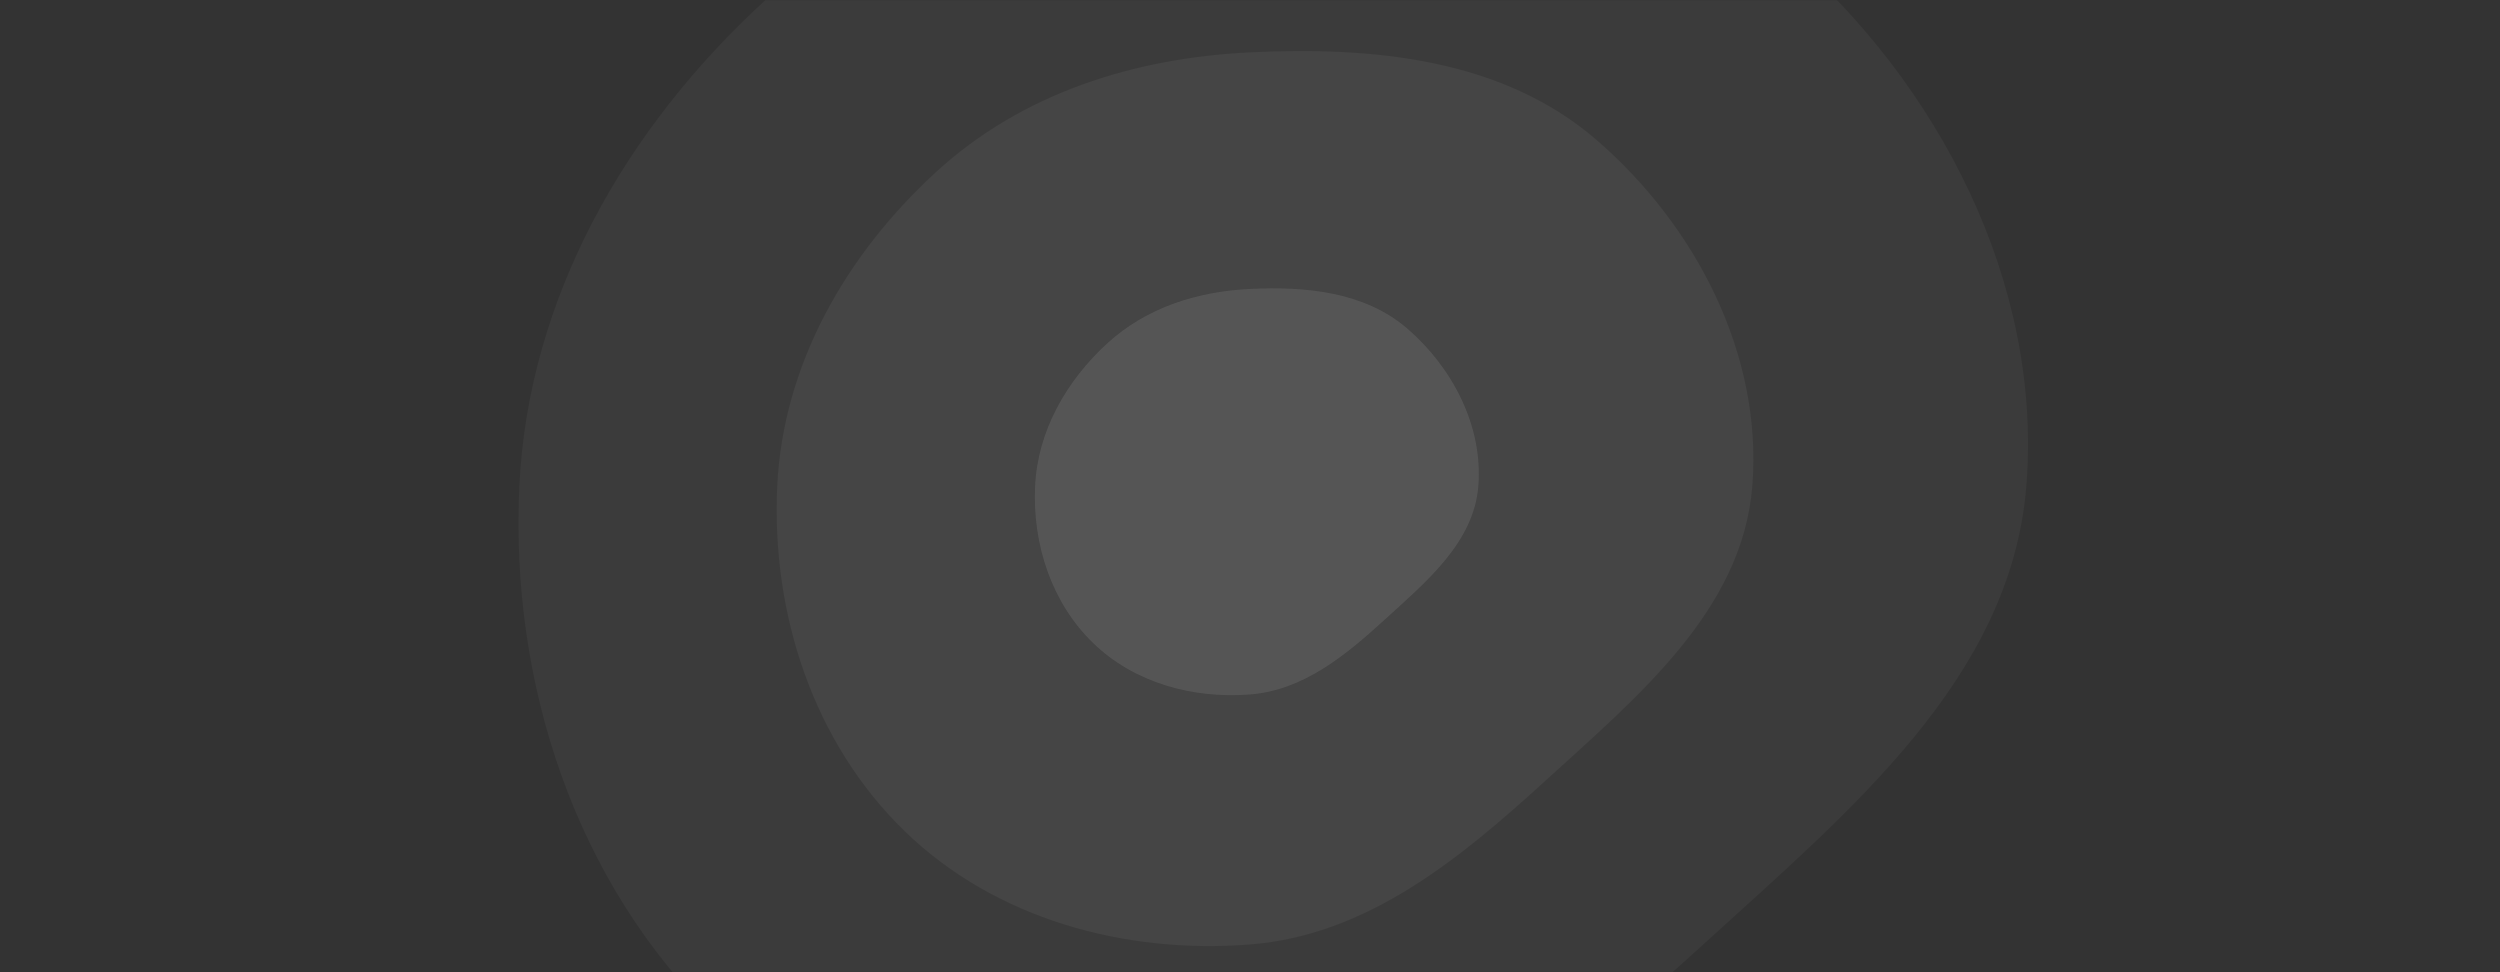
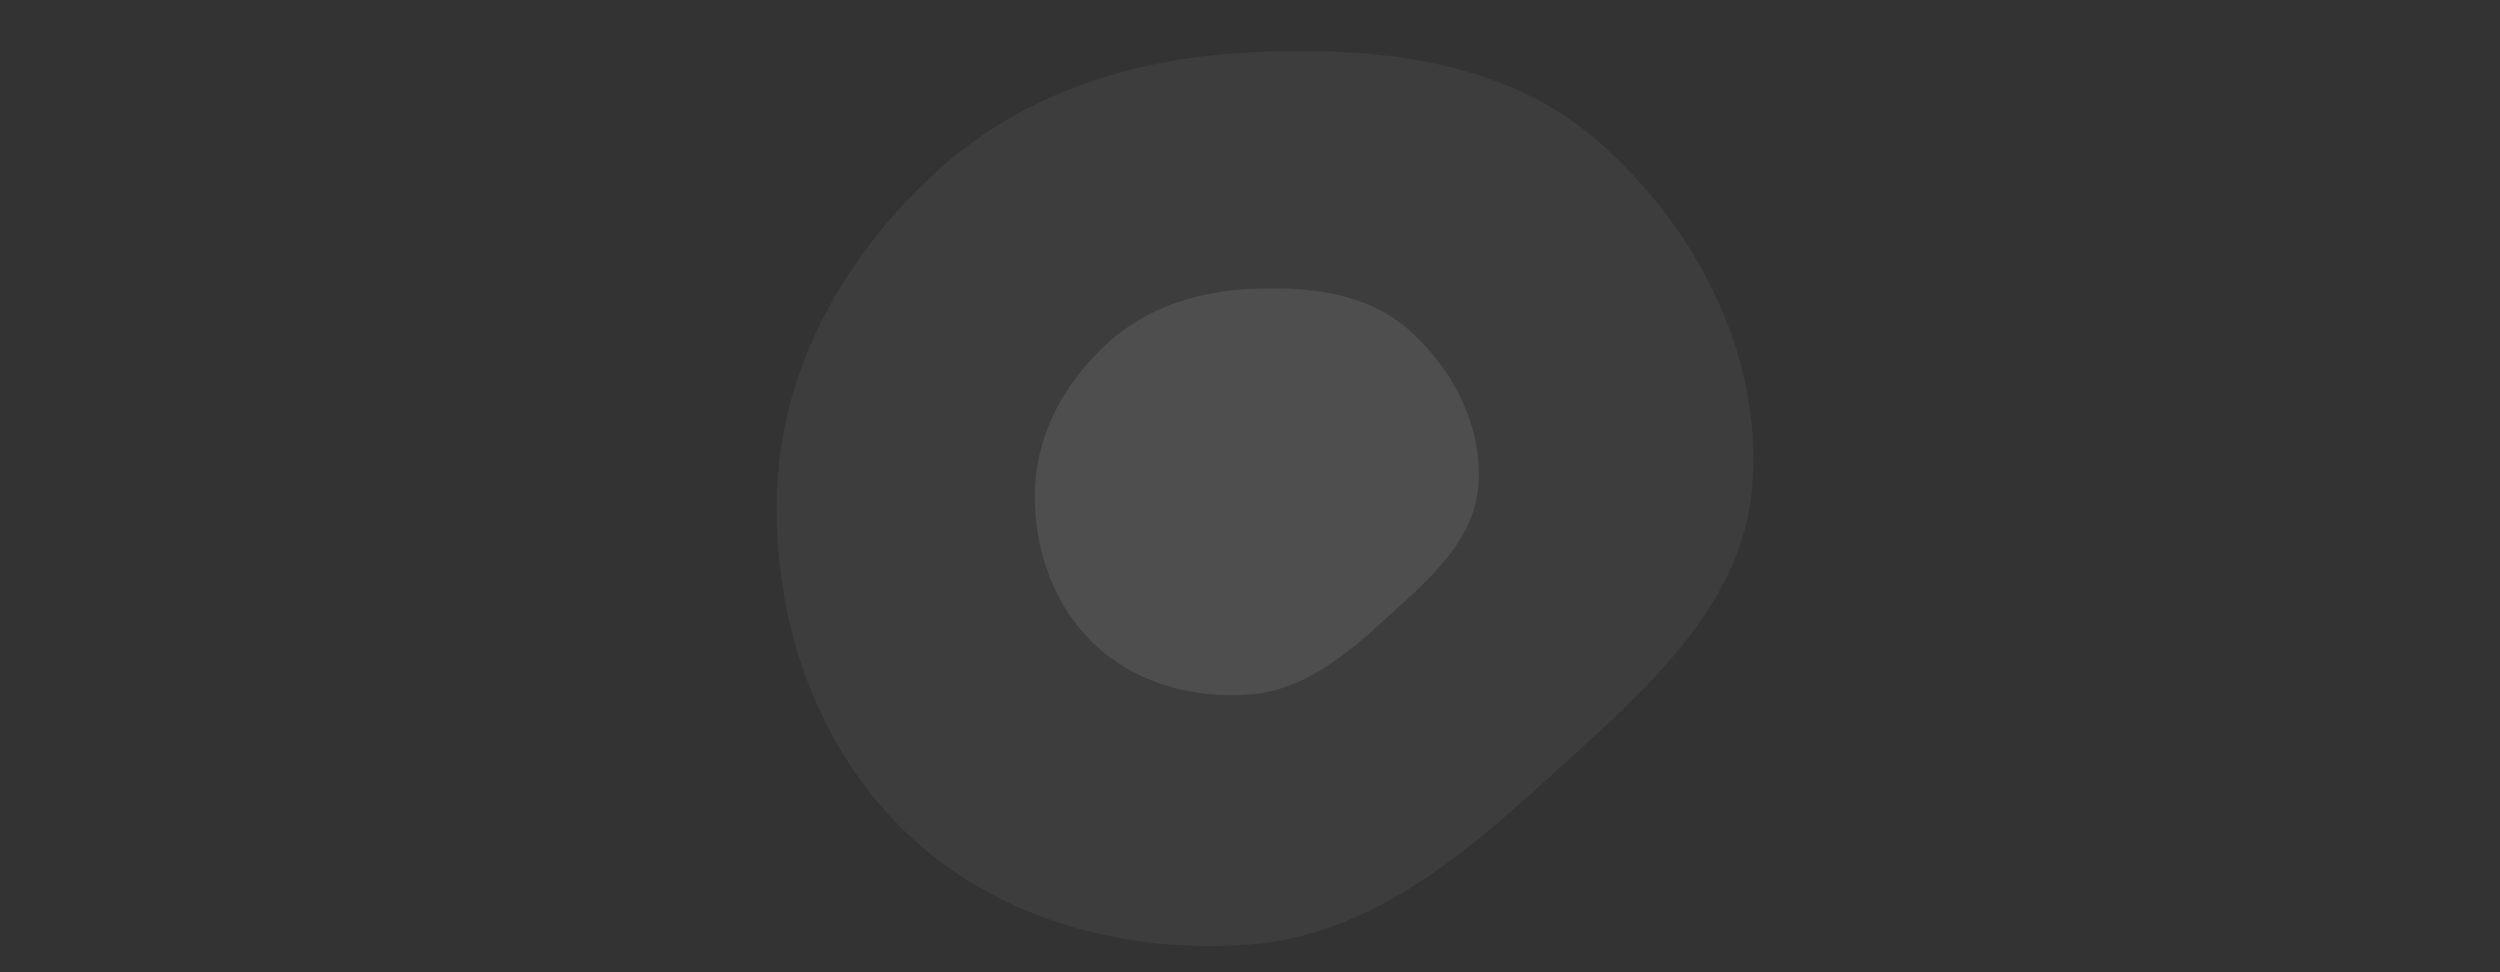
<svg xmlns="http://www.w3.org/2000/svg" version="1.1" width="1440" height="560" preserveAspectRatio="none" viewBox="0 0 1440 560">
  <rect x="0" y="0" width="1440" height="560" fill="#333333" stroke="none" />
  <g mask="url(&quot;#SvgjsMask1045&quot;)" fill="none">
-     <path d="M720 688.03C823.7 679.91 905.78 612.72 982.62 542.62 1064.76 467.65 1158.29 390.87 1167.17 280 1176.52 163.21 1116.98 48.26 1028.31-28.31 944.91-100.32 830.06-111.51 720-106.14 616.47-101.07 516.85-69.62 440.45 0.45 360.48 73.82 304.28 171.61 299.15 280 293.78 393.39 331.21 508.28 412.71 587.29 493.15 665.29 608.28 696.81 720 688.03" fill="rgba(255, 255, 255, 0.04)" />
    <path d="M720 544.02C787.1 538.76 840.21 495.29 889.93 449.93 943.08 401.42 1003.6 351.74 1009.34 280 1015.39 204.43 976.87 130.05 919.5 80.5 865.53 33.91 791.21 26.67 720 30.15 653.01 33.42 588.55 53.77 539.12 99.12 487.37 146.59 451.01 209.86 447.68 280 444.21 353.37 468.43 427.71 521.16 478.84 573.22 529.3 647.71 549.7 720 544.02" fill="rgba(255, 255, 255, 0.05)" />
    <path d="M720 400.01C750.5 397.62 774.64 377.86 797.24 357.24 821.4 335.19 848.91 312.61 851.52 280 854.27 245.65 836.76 211.84 810.68 189.32 786.15 168.14 752.37 164.85 720 166.43 689.55 167.92 660.25 177.17 637.78 197.78 614.26 219.36 597.73 248.12 596.22 280 594.64 313.35 605.65 347.14 629.62 370.38 653.28 393.32 687.14 402.59 720 400.01" fill="rgba(255, 255, 255, 0.09)" />
  </g>
  <defs>
    <mask id="SvgjsMask1045">
      <rect width="1440" height="560" fill="#ffffff" />
    </mask>
  </defs>
</svg>